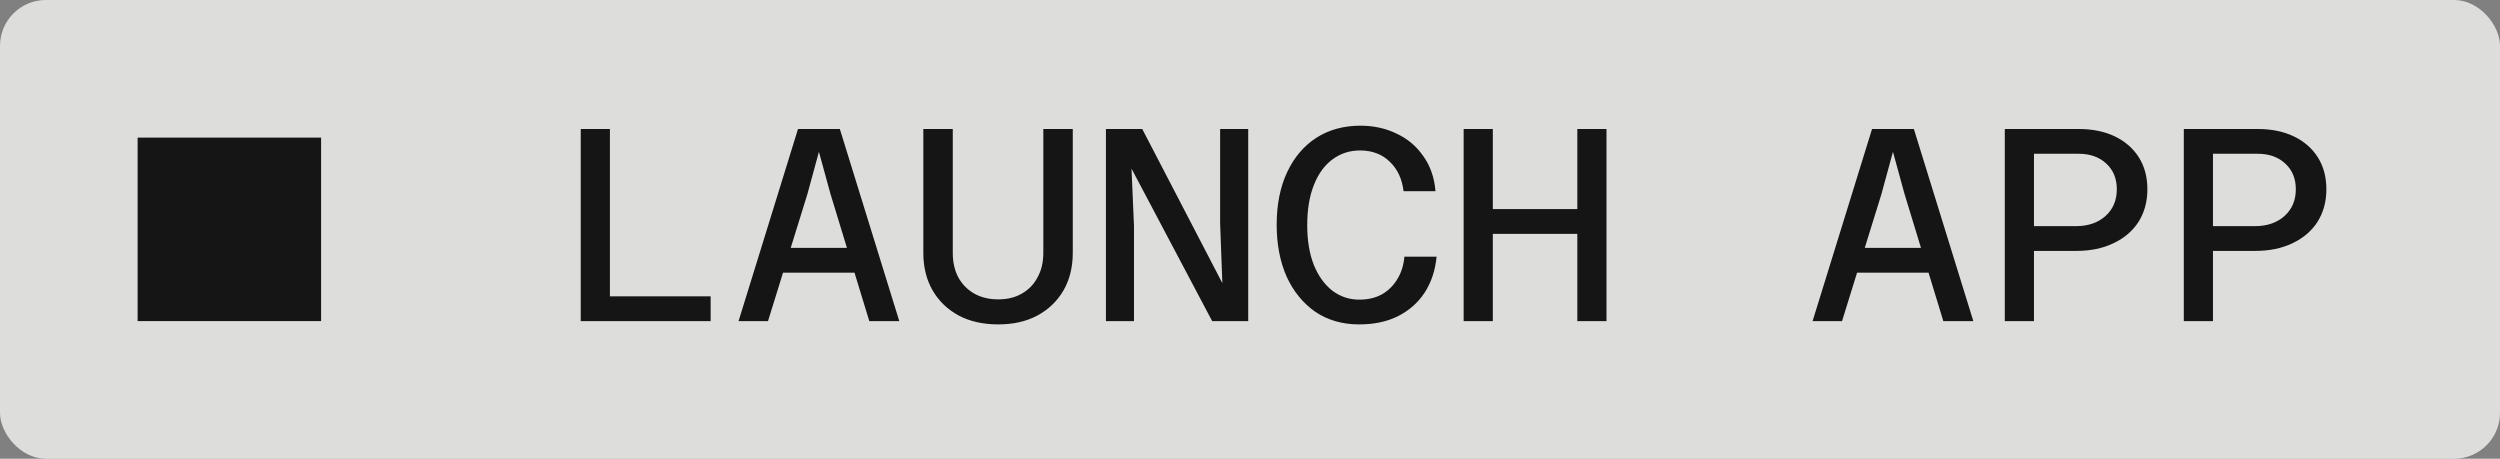
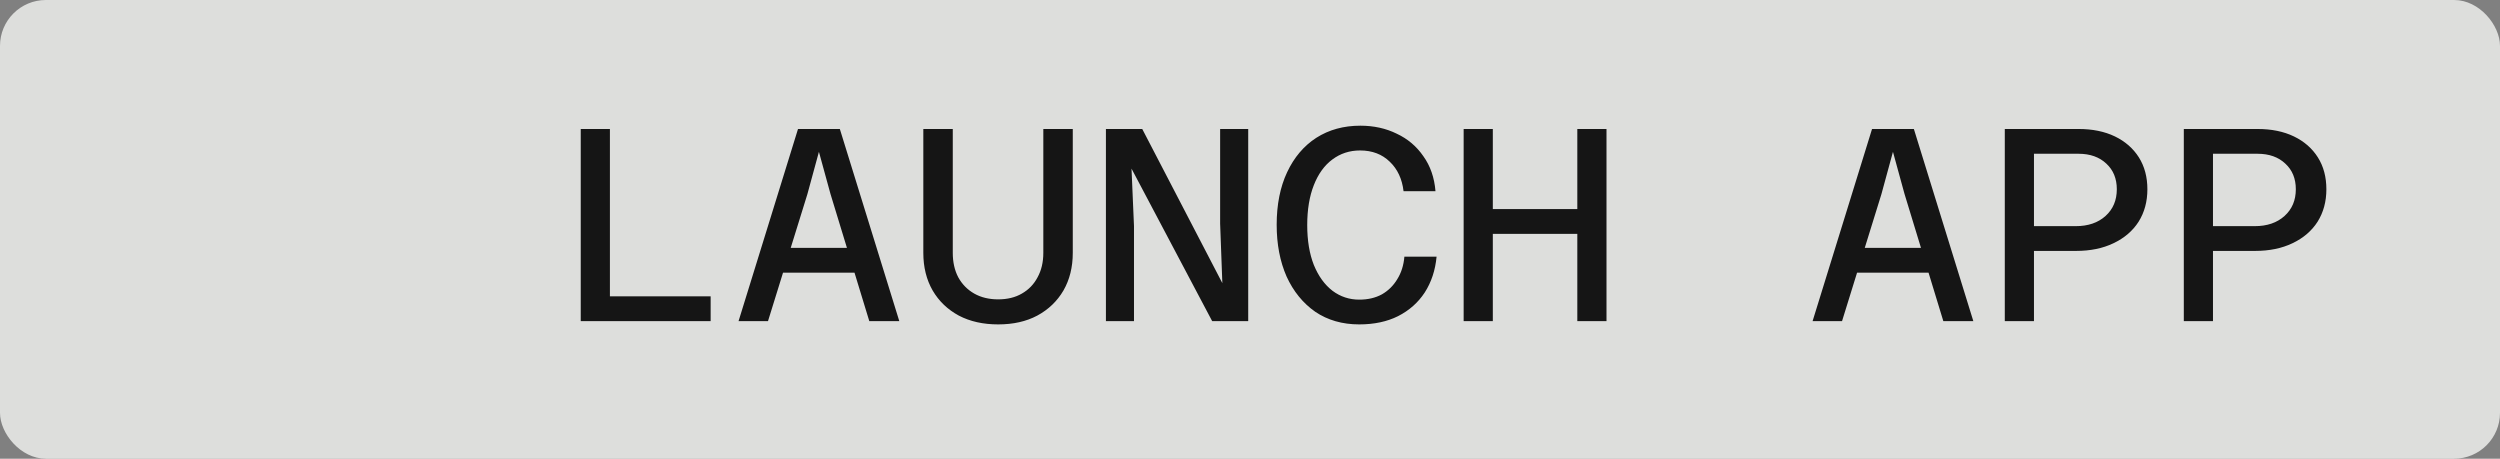
<svg xmlns="http://www.w3.org/2000/svg" width="109" height="20" viewBox="0 0 109 20" fill="none">
  <rect x="0" y="0" width="109" height="20" fill="#808080" stroke="none" />
  <rect width="109" height="20" rx="2" fill="#F3F5F2" fill-opacity="0.8" />
-   <rect x="6" y="6" width="8" height="8" fill="#151515" />
  <path d="M25.32 14V5.624H26.592V12.92H30.984V14H25.32ZM33.449 11.888V10.808H38.093V11.888H33.449ZM34.793 5.624H36.617L39.209 14H37.901L36.209 8.456L35.705 6.62L35.201 8.468L33.485 14H32.201L34.793 5.624ZM43.521 14.144C42.865 14.144 42.293 14.016 41.805 13.76C41.317 13.496 40.937 13.132 40.665 12.668C40.393 12.196 40.257 11.648 40.257 11.024V5.624H41.541V11.024C41.541 11.432 41.621 11.788 41.781 12.092C41.949 12.396 42.181 12.632 42.477 12.8C42.773 12.968 43.121 13.052 43.521 13.052C43.921 13.052 44.265 12.968 44.553 12.8C44.849 12.632 45.077 12.396 45.237 12.092C45.405 11.788 45.489 11.432 45.489 11.024V5.624H46.773V11.024C46.773 11.648 46.637 12.196 46.365 12.668C46.093 13.132 45.713 13.496 45.225 13.76C44.745 14.016 44.177 14.144 43.521 14.144ZM48.218 14V5.624H49.802L53.294 12.344L53.198 9.752V5.624H54.422V14H52.85L49.334 7.352L49.442 9.86V14H48.218ZM59.263 14.144C58.527 14.144 57.887 13.96 57.343 13.592C56.807 13.216 56.391 12.704 56.095 12.056C55.807 11.4 55.663 10.648 55.663 9.8C55.663 8.92 55.815 8.156 56.119 7.508C56.423 6.86 56.847 6.36 57.391 6.008C57.943 5.656 58.583 5.48 59.311 5.48C59.895 5.48 60.423 5.596 60.895 5.828C61.375 6.052 61.763 6.38 62.059 6.812C62.363 7.236 62.539 7.744 62.587 8.336H61.195C61.131 7.8 60.931 7.372 60.595 7.052C60.259 6.724 59.827 6.56 59.299 6.56C58.843 6.56 58.439 6.692 58.087 6.956C57.743 7.212 57.475 7.584 57.283 8.072C57.091 8.56 56.995 9.14 56.995 9.812C56.995 10.484 57.091 11.064 57.283 11.552C57.483 12.04 57.755 12.416 58.099 12.68C58.443 12.936 58.831 13.064 59.263 13.064C59.639 13.064 59.967 12.988 60.247 12.836C60.527 12.676 60.751 12.456 60.919 12.176C61.095 11.896 61.199 11.568 61.231 11.192H62.635C62.579 11.784 62.407 12.304 62.119 12.752C61.831 13.192 61.443 13.536 60.955 13.784C60.475 14.024 59.911 14.144 59.263 14.144ZM68.771 14V5.624H70.043V14H68.771ZM63.815 14V5.624H65.087V14H63.815ZM64.907 10.196V9.116H68.939V10.196H64.907ZM80.277 11.888V10.808H84.921V11.888H80.277ZM81.621 5.624H83.445L86.037 14H84.729L83.037 8.456L82.533 6.62L82.029 8.468L80.313 14H79.029L81.621 5.624ZM88.322 10.94V9.86H90.505C91.041 9.86 91.474 9.712 91.802 9.416C92.129 9.12 92.293 8.732 92.293 8.252C92.293 7.788 92.141 7.416 91.838 7.136C91.534 6.848 91.129 6.704 90.626 6.704H88.322V5.624H90.626C91.234 5.624 91.761 5.732 92.21 5.948C92.657 6.164 93.005 6.468 93.254 6.86C93.501 7.252 93.626 7.716 93.626 8.252C93.626 8.788 93.498 9.26 93.242 9.668C92.986 10.068 92.621 10.38 92.15 10.604C91.686 10.828 91.141 10.94 90.517 10.94H88.322ZM87.409 14V5.624H88.681V14H87.409ZM96.126 10.94V9.86H98.31C98.846 9.86 99.278 9.712 99.606 9.416C99.934 9.12 100.098 8.732 100.098 8.252C100.098 7.788 99.946 7.416 99.642 7.136C99.338 6.848 98.934 6.704 98.43 6.704H96.126V5.624H98.43C99.038 5.624 99.566 5.732 100.014 5.948C100.462 6.164 100.81 6.468 101.058 6.86C101.306 7.252 101.43 7.716 101.43 8.252C101.43 8.788 101.302 9.26 101.046 9.668C100.79 10.068 100.426 10.38 99.954 10.604C99.49 10.828 98.946 10.94 98.322 10.94H96.126ZM95.214 14V5.624H96.486V14H95.214Z" fill="#151515" />
</svg>